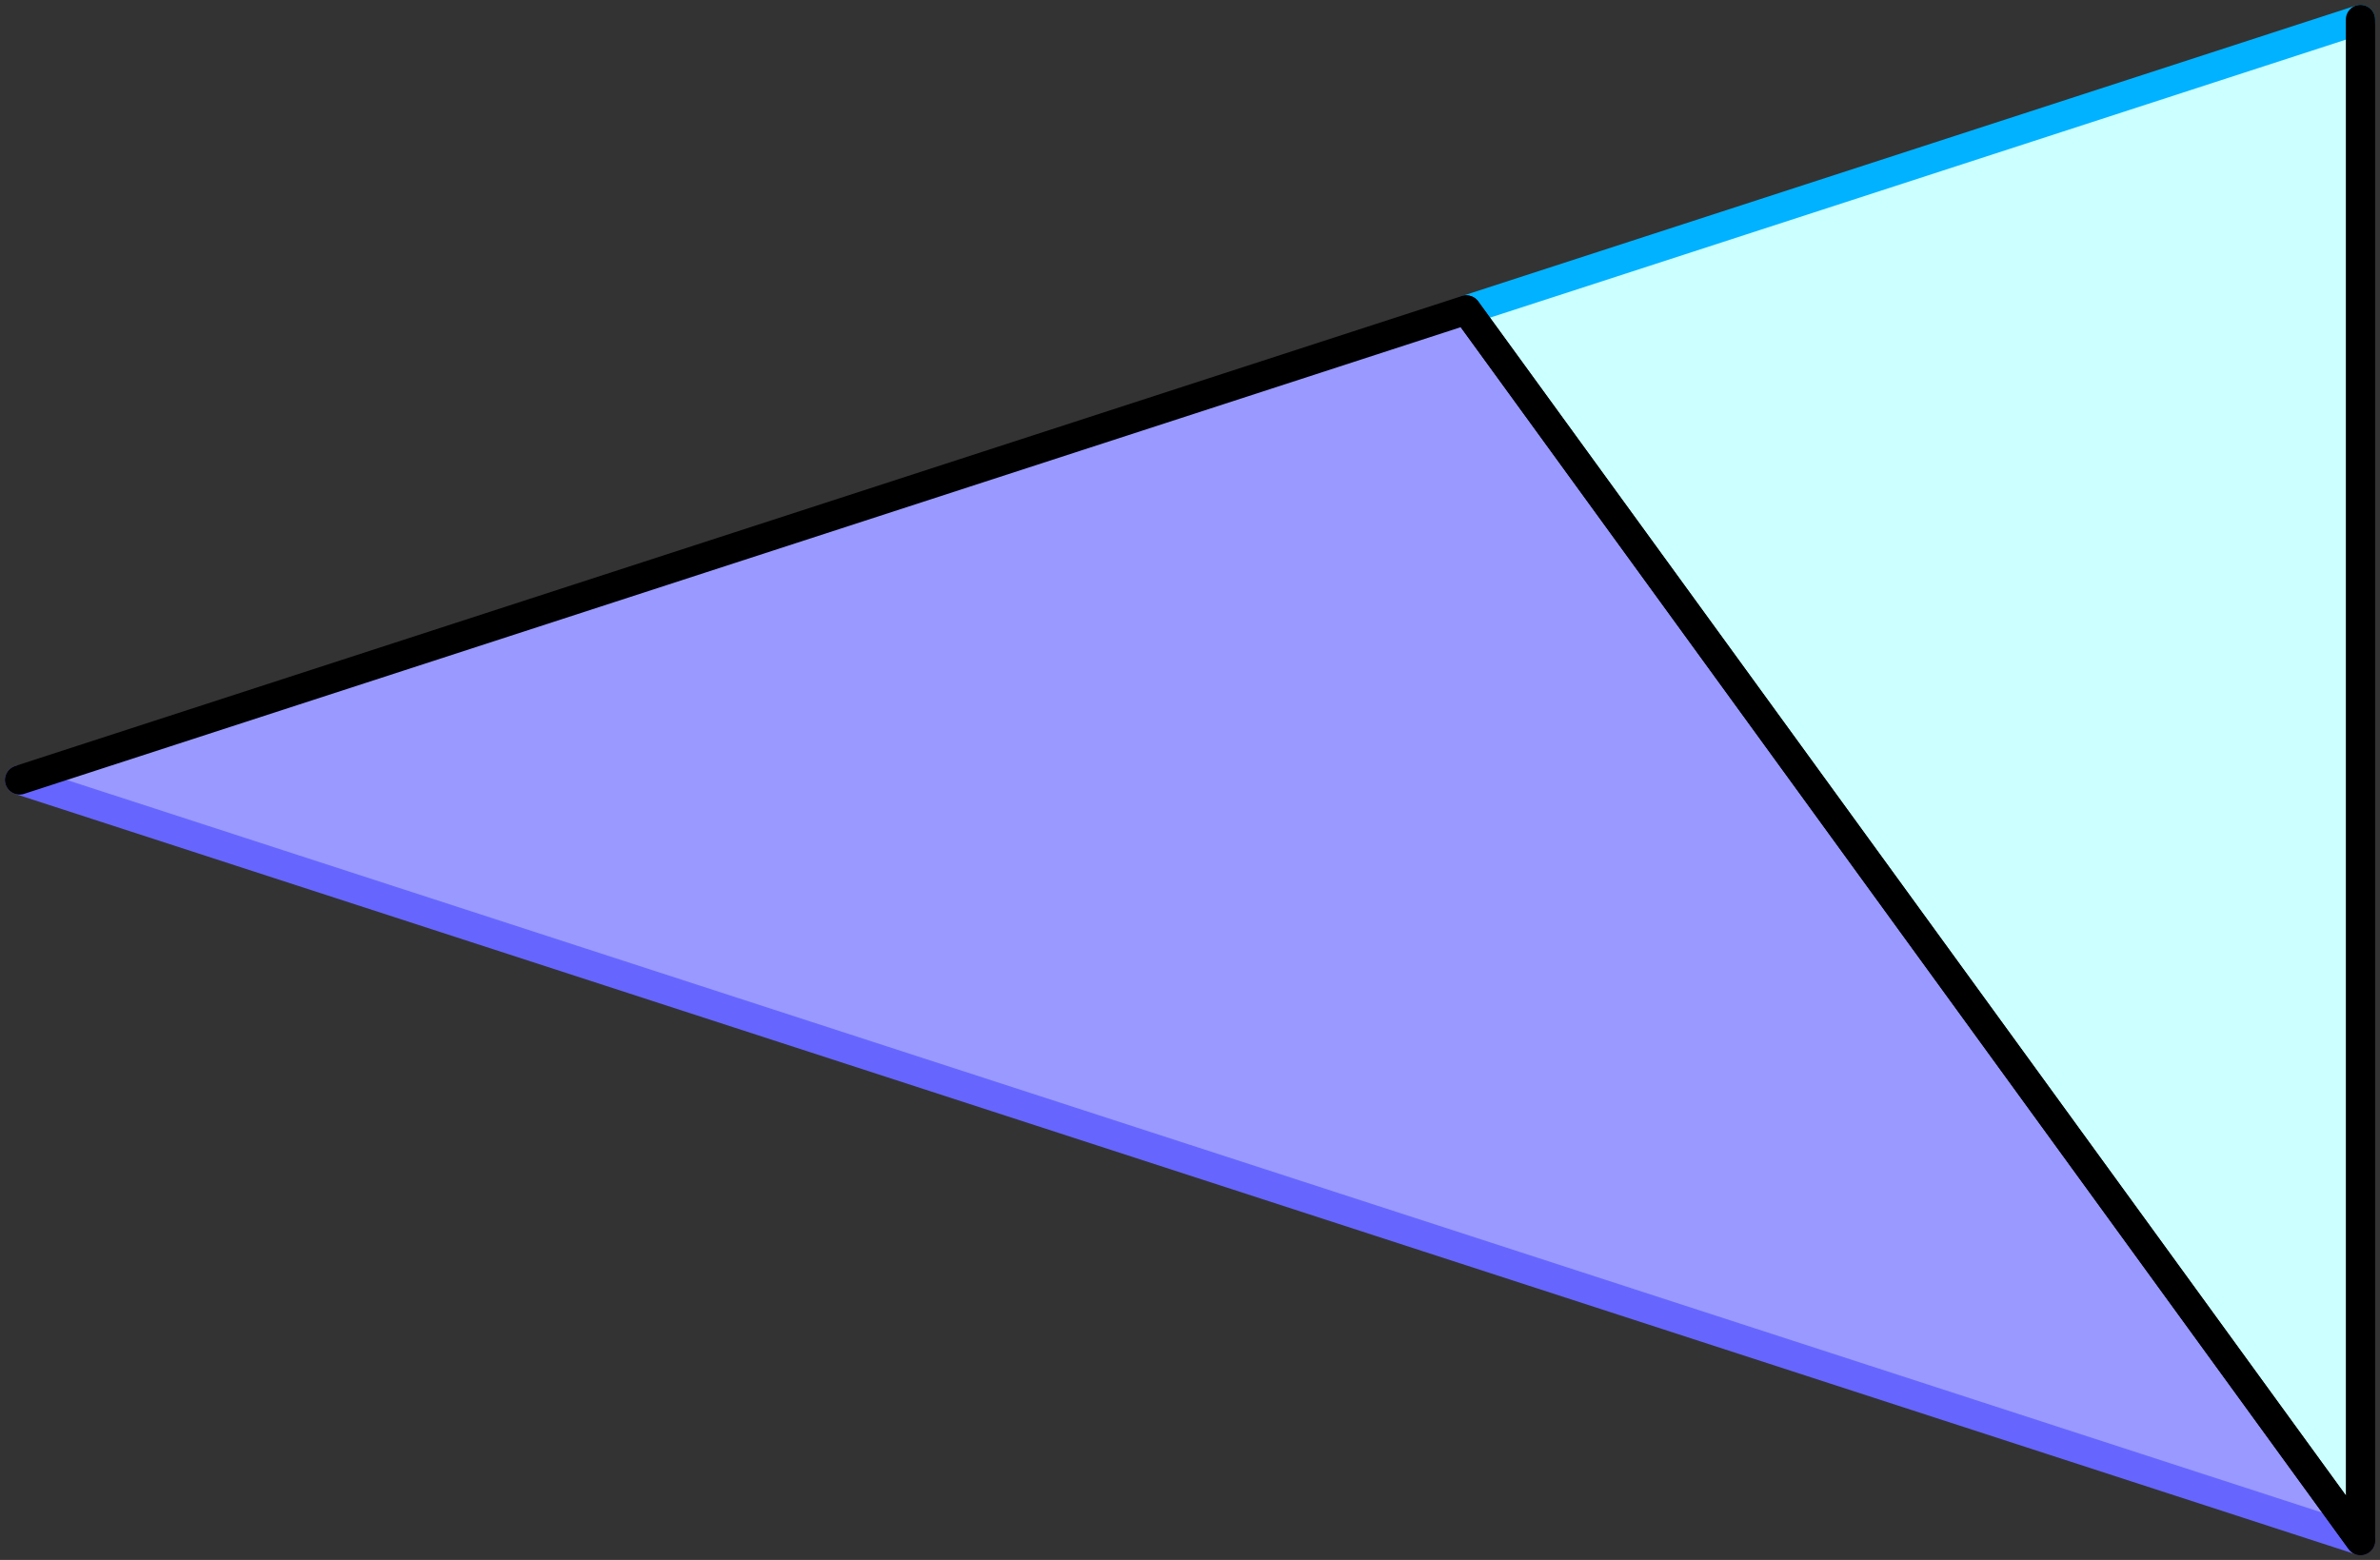
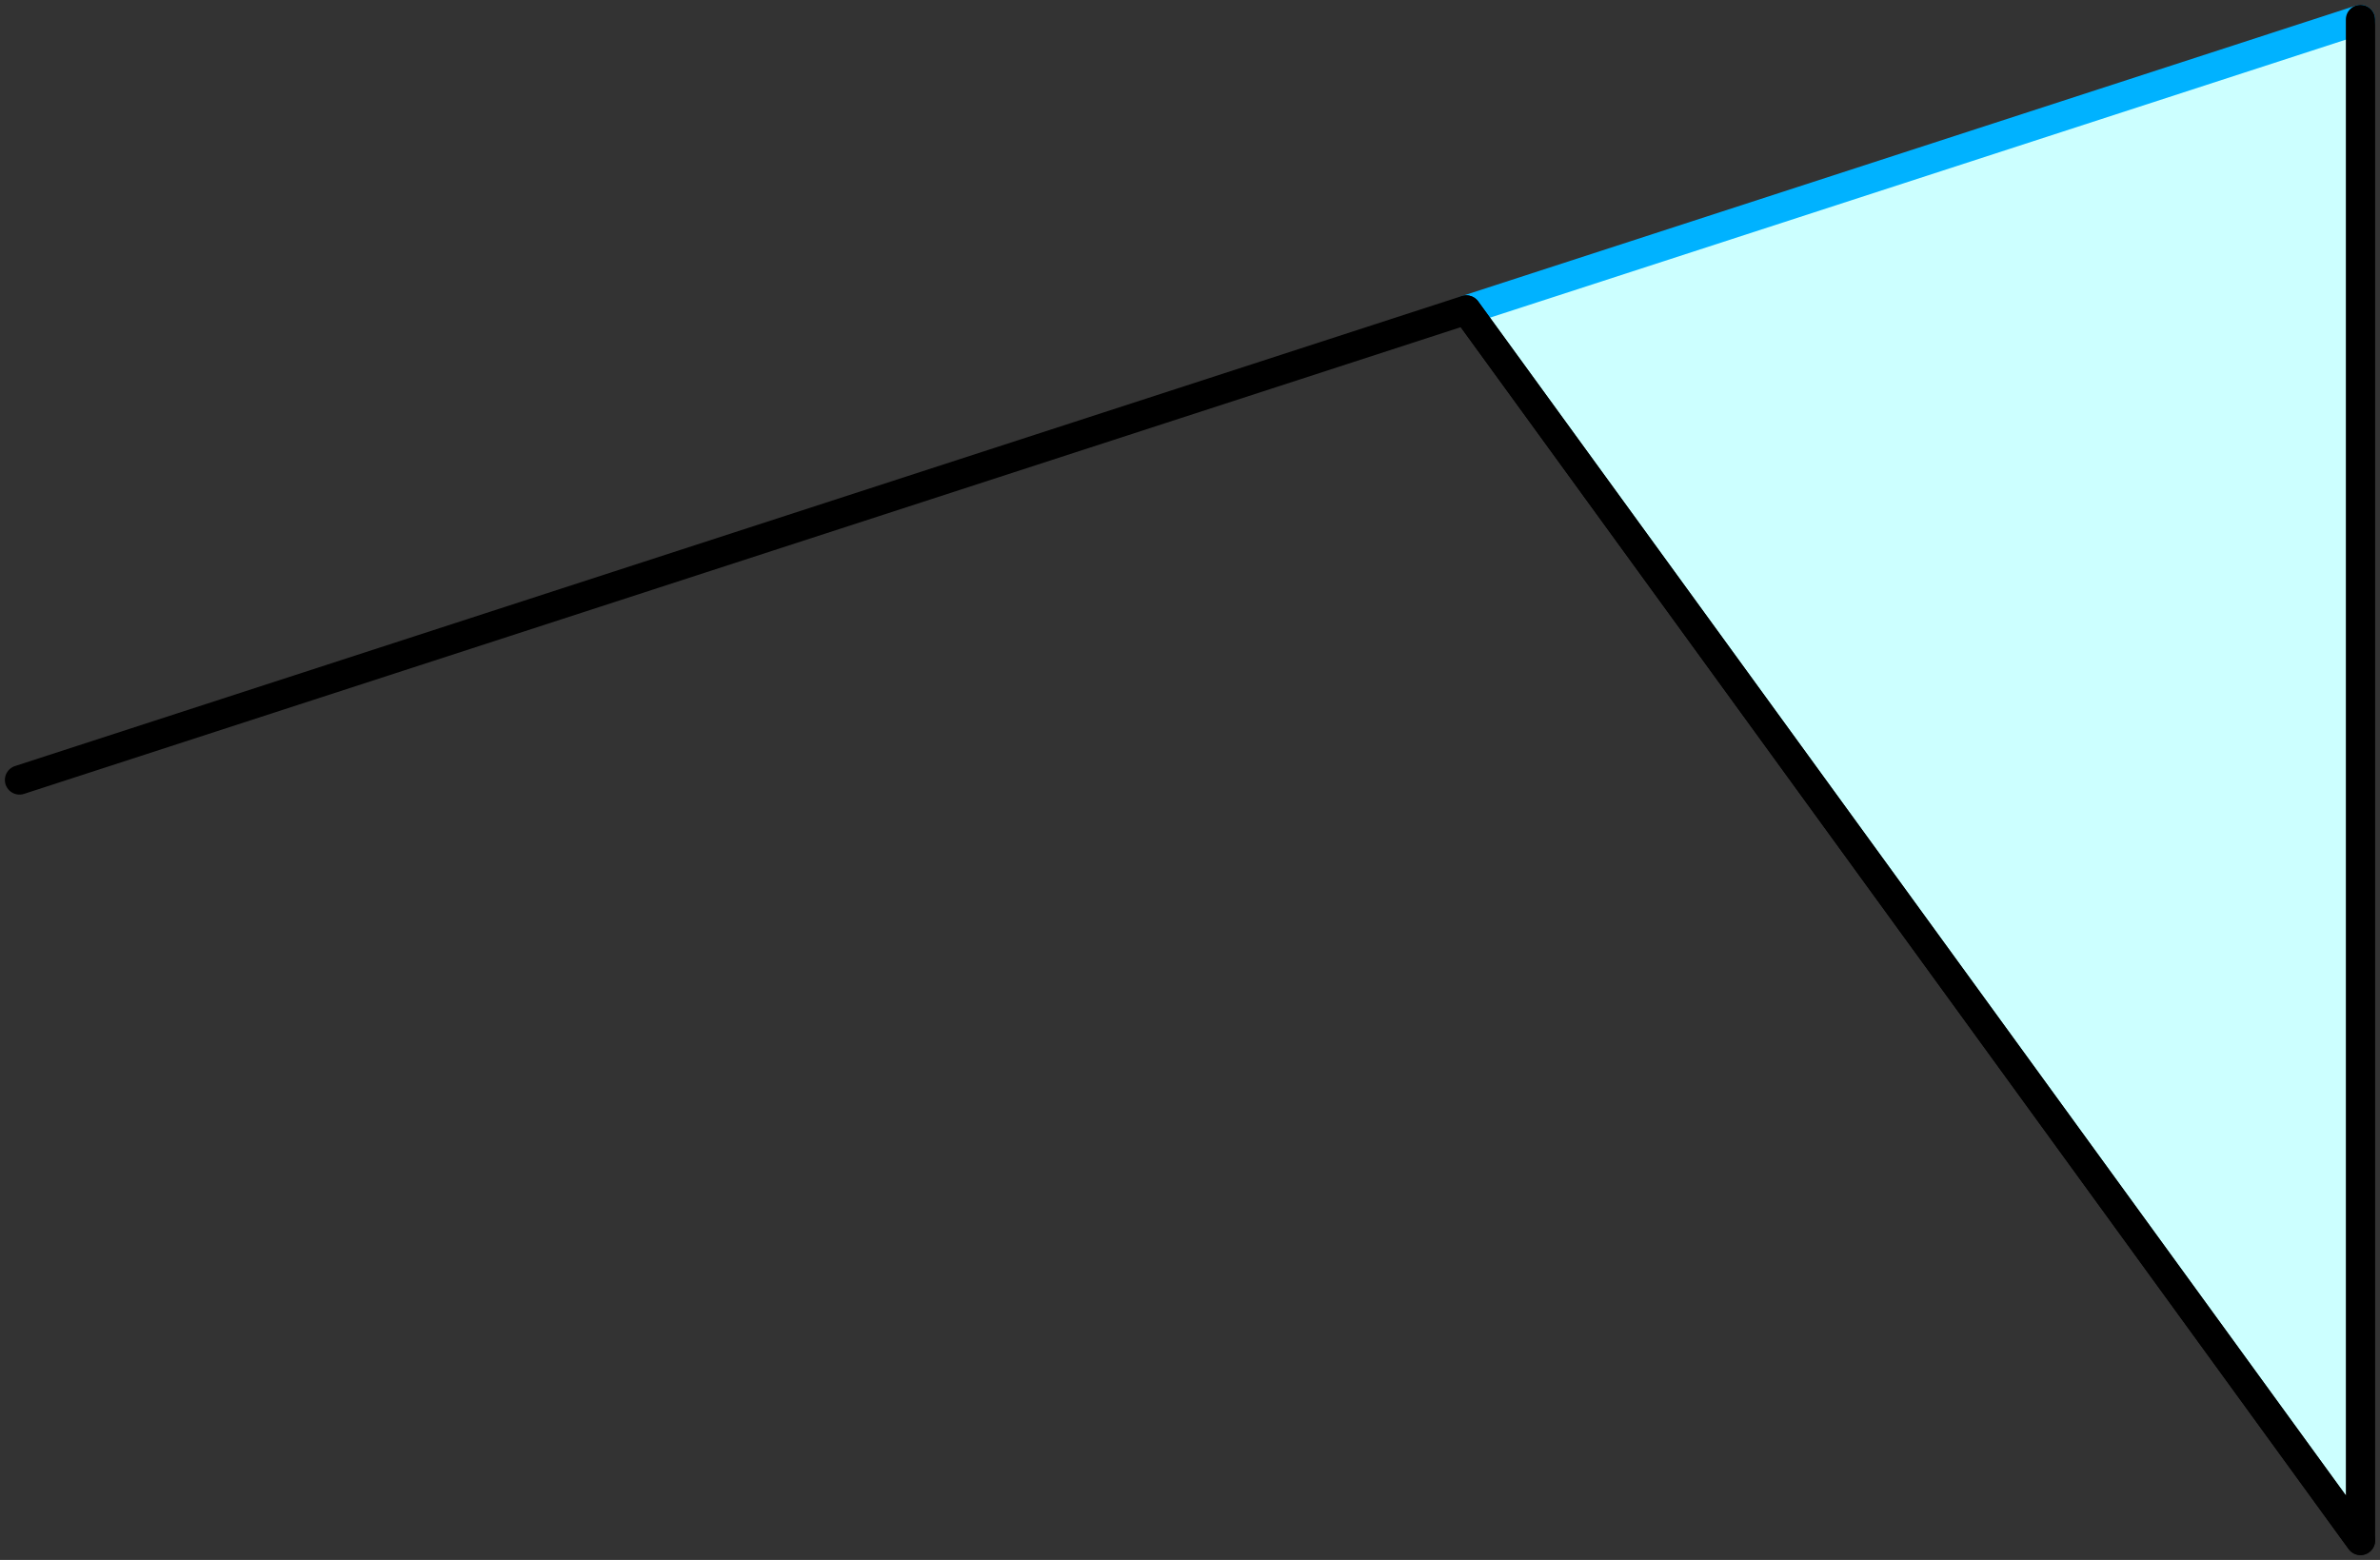
<svg xmlns="http://www.w3.org/2000/svg" version="1.1" width="122" height="79.981">
  <rect width="100%" height="100%" fill="#333333" stroke="none" />
  <style type="text/css">
path { fill: none; stroke-width: 1.5; stroke-linejoin: round; stroke-linecap: round; }
.fill { stroke: none; }
.outline { stroke: black; }
.targetrect { stroke: black; stroke-width: 5; stroke-opacity: 0.7; }
.al { fill: #ccffff }
.ar { fill: #99ffff }
.ol { fill: #ccccff }
.or { fill: #9999ff }
.af { stroke: #00b2ff }
.of { stroke: #6666ff }
</style>
  <path class="fill al" d="M 121 1.0 L 121 78.981 L 75.164 15.893" />
-   <path class="fill or" d="M 121 78.981 L 75.164 15.893 L 1 39.99" />
  <path class="af" d="M 75.164 15.893 L 121 1.0" />
-   <path class="of" d="M 1 39.99 L 121 78.981" />
  <path class="outline" d="M 121 1.0 L 121 78.981 L 75.164 15.893" />
  <path class="outline" d="M 121 78.981 L 75.164 15.893 L 1 39.99" />
</svg>